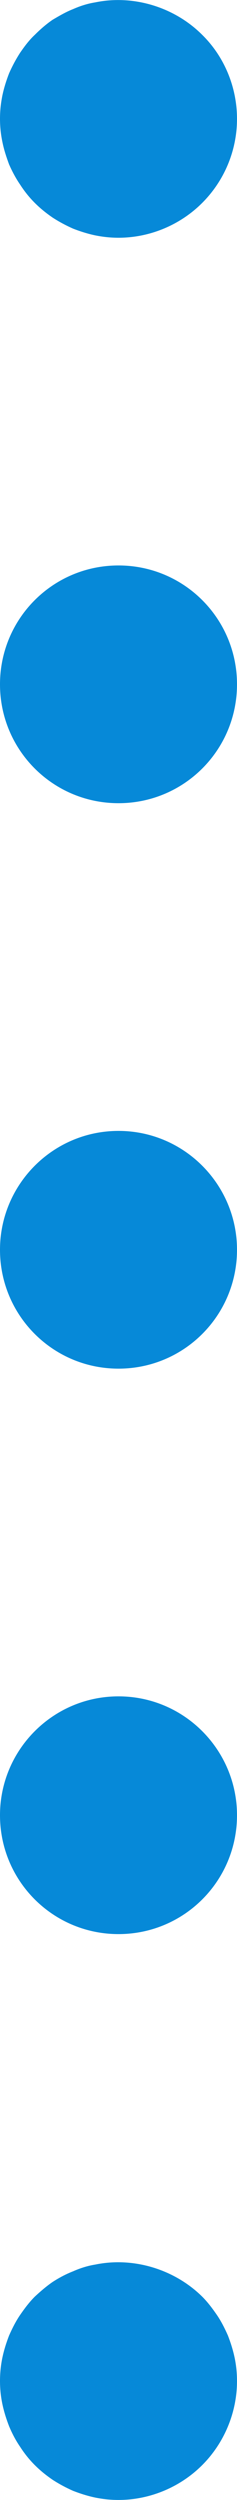
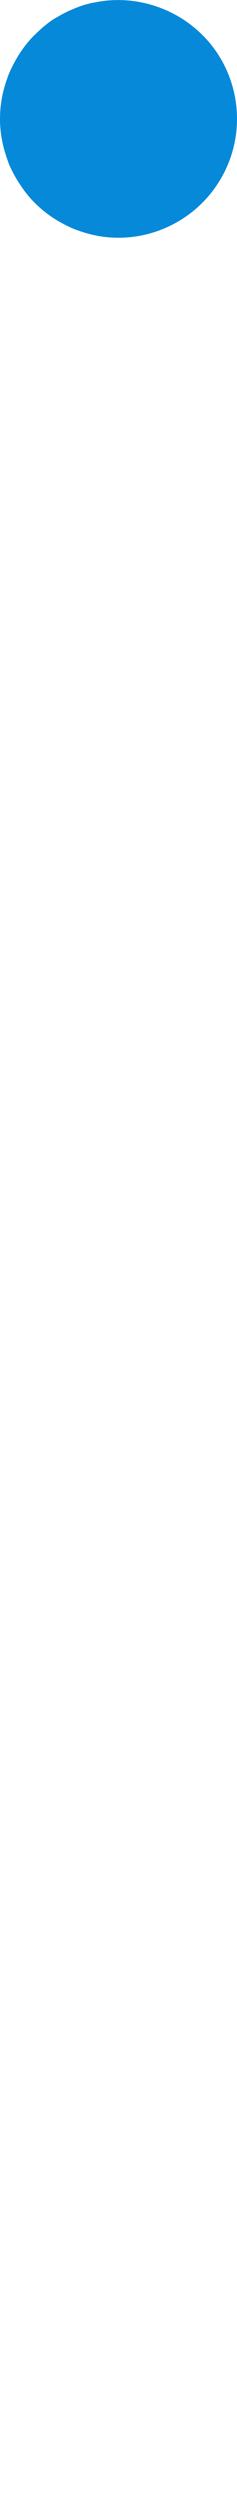
<svg xmlns="http://www.w3.org/2000/svg" id="_レイヤー_2" viewBox="0 0 6 63.09">
  <defs>
    <style>.cls-1{fill:#0689d8;stroke-width:0px;}</style>
  </defs>
  <g id="_レイヤー_1-2">
    <path class="cls-1" d="m3,6c-.2,0-.39-.02-.59-.06-.19-.04-.38-.1-.56-.17-.18-.08-.35-.17-.52-.28-.16-.11-.31-.23-.45-.37-.14-.14-.26-.29-.37-.46-.11-.16-.2-.33-.28-.51-.07-.19-.13-.37-.17-.57-.04-.19-.06-.39-.06-.58,0-.2.02-.39.06-.59.04-.19.1-.38.17-.56.08-.18.17-.35.28-.52.11-.16.23-.32.37-.45.14-.14.29-.27.45-.38.17-.1.34-.2.52-.27.18-.08.37-.14.56-.17.97-.2,2.01.12,2.71.82.56.55.88,1.32.88,2.12s-.32,1.56-.88,2.12c-.56.56-1.33.88-2.12.88Z" />
-     <path class="cls-1" d="m0,45.81c0-1.65,1.34-3,3-3h0c1.66,0,3,1.35,3,3h0c0,1.66-1.34,3-3,3h0c-1.66,0-3-1.34-3-3Zm0-14.27c0-1.65,1.34-3,3-3h0c1.66,0,3,1.35,3,3h0c0,1.66-1.34,3-3,3h0c-1.66,0-3-1.34-3-3Zm0-14.27c0-1.66,1.34-3,3-3h0c1.66,0,3,1.34,3,3h0c0,1.66-1.34,3-3,3h0c-1.66,0-3-1.34-3-3Z" />
-     <path class="cls-1" d="m3,63.09c-.2,0-.39-.02-.59-.06-.19-.04-.38-.1-.56-.17-.18-.08-.35-.17-.52-.28-.16-.11-.31-.23-.45-.37-.14-.14-.26-.29-.37-.46-.11-.16-.2-.33-.28-.52-.07-.18-.13-.37-.17-.56-.04-.19-.06-.39-.06-.58,0-.2.02-.4.06-.59.04-.19.1-.38.17-.56.08-.18.17-.36.28-.52s.23-.32.37-.46c.14-.13.29-.26.45-.37.17-.11.34-.2.52-.27.18-.08.37-.14.56-.17.97-.2,2.01.12,2.71.81.14.14.26.3.37.46.11.16.2.34.28.52.07.18.13.37.17.56.04.19.06.39.06.59,0,.79-.32,1.56-.88,2.12-.56.56-1.33.88-2.12.88Z" />
  </g>
</svg>